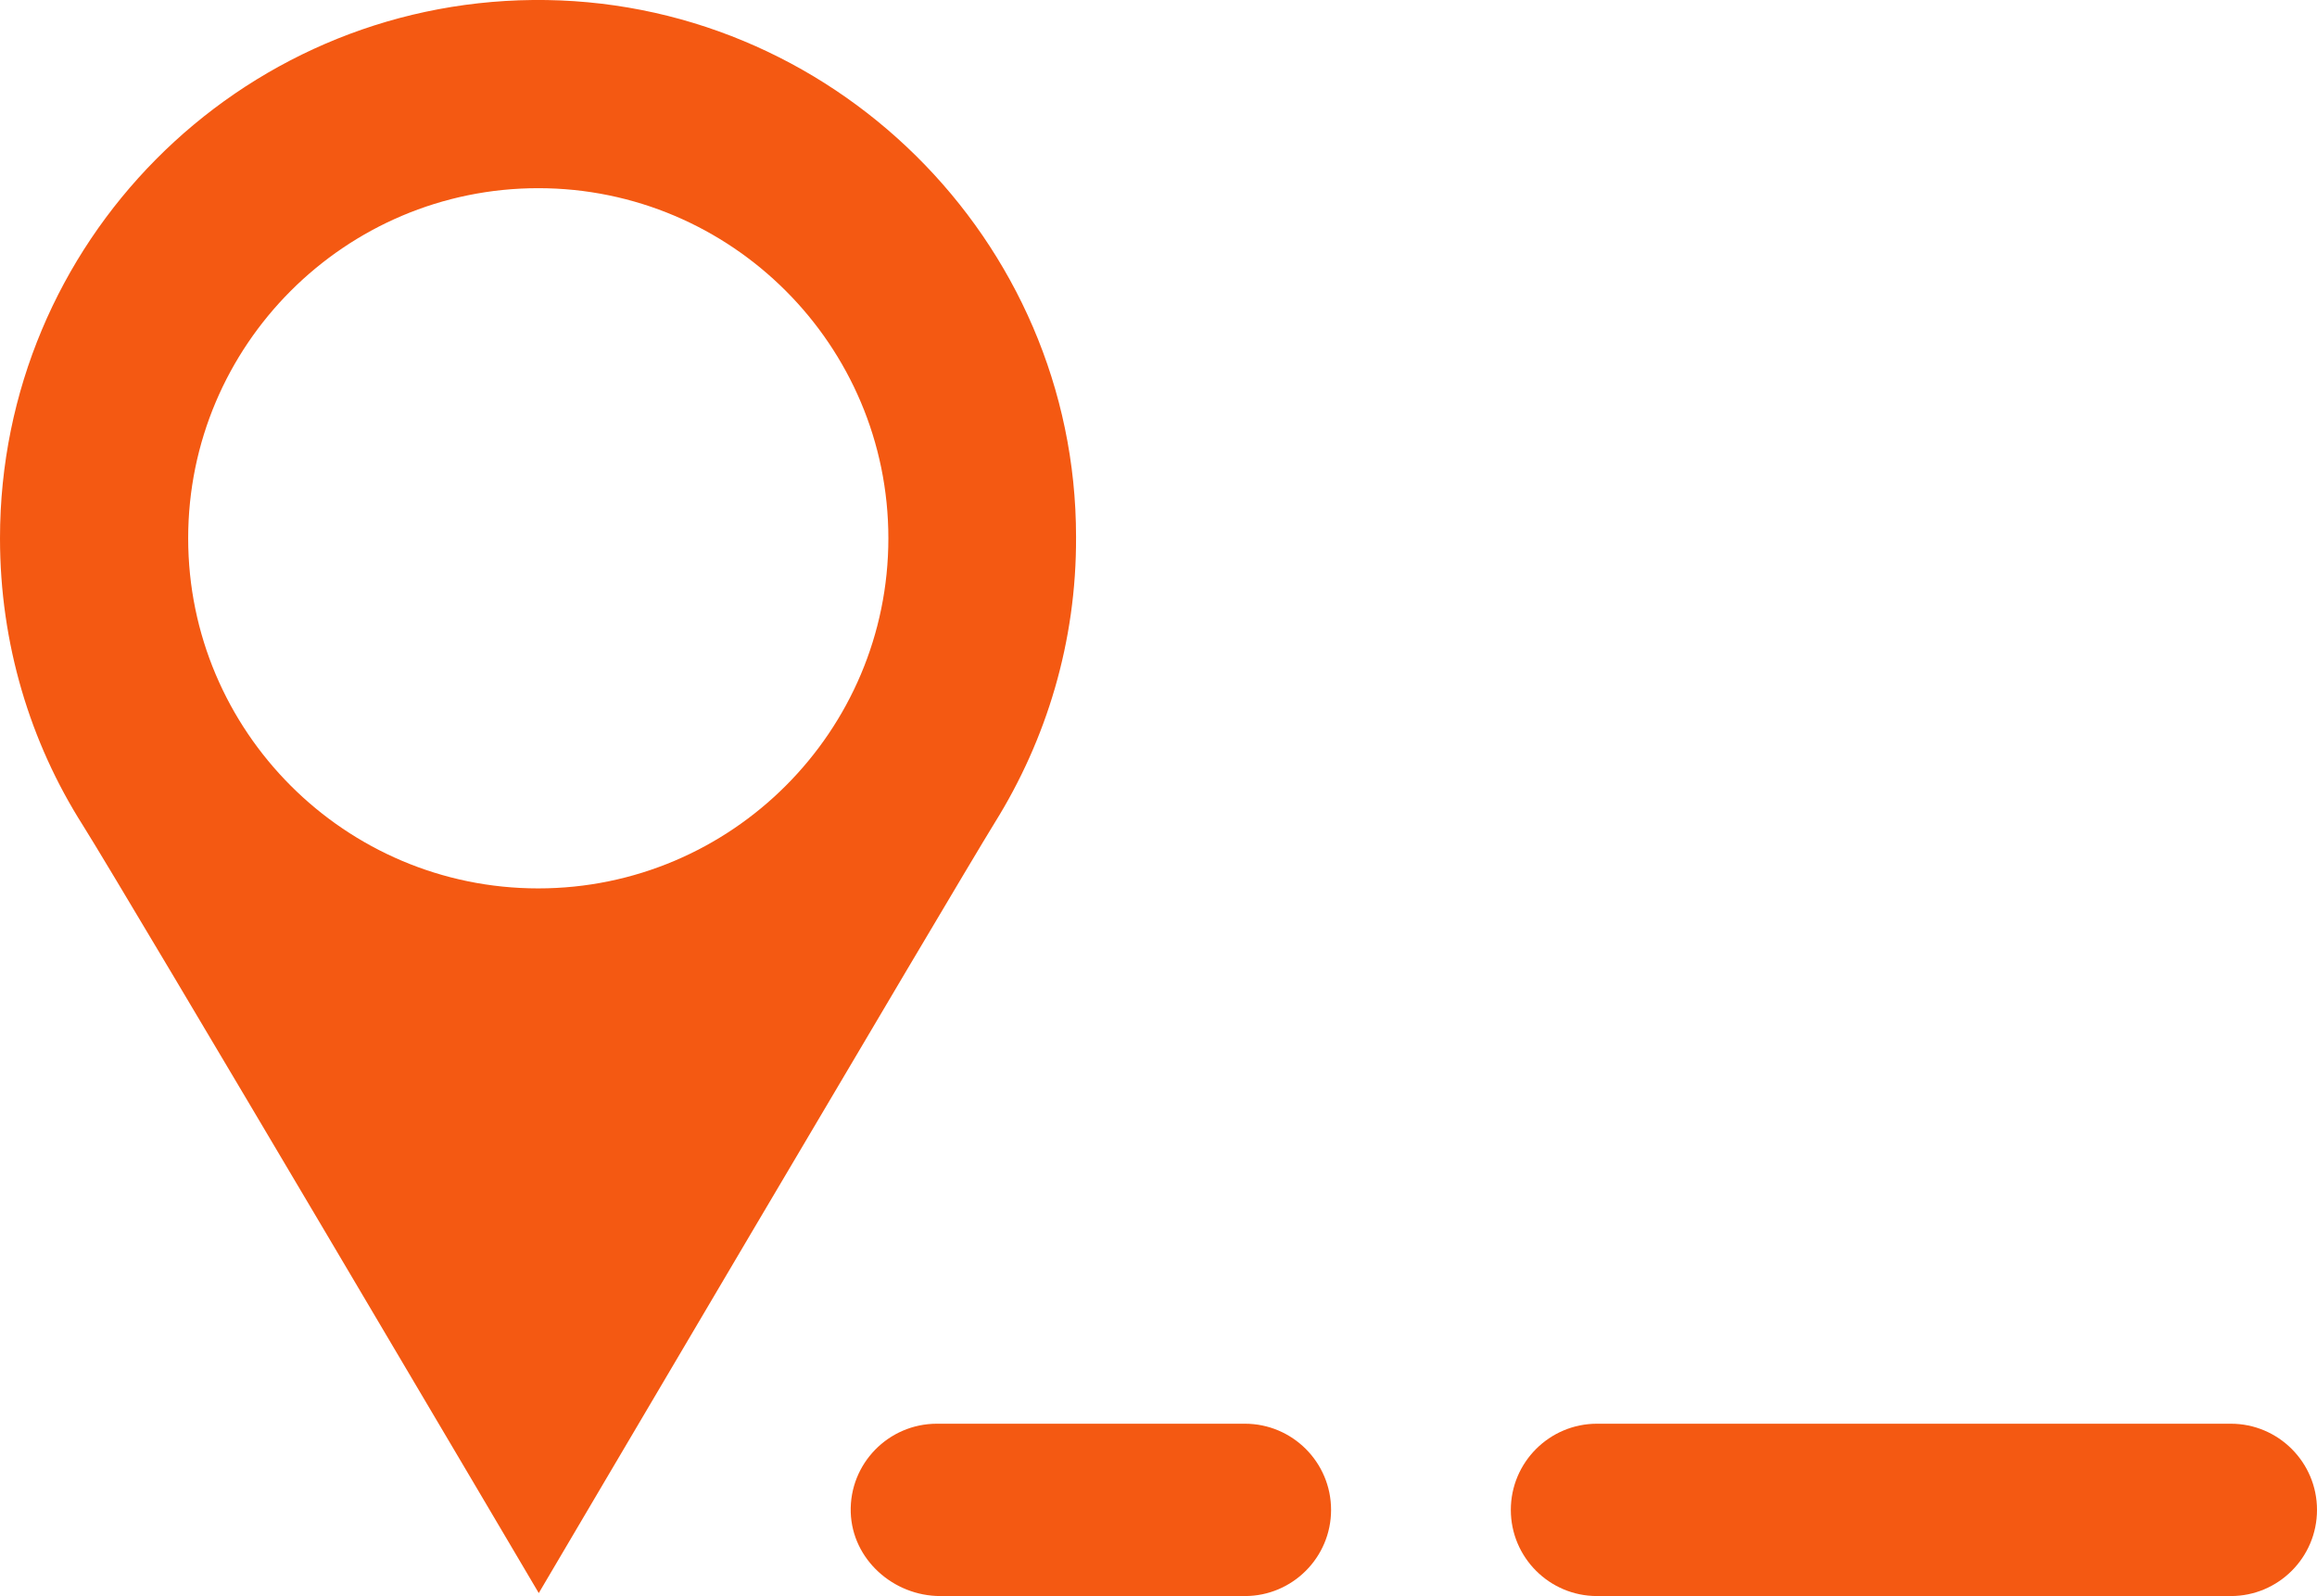
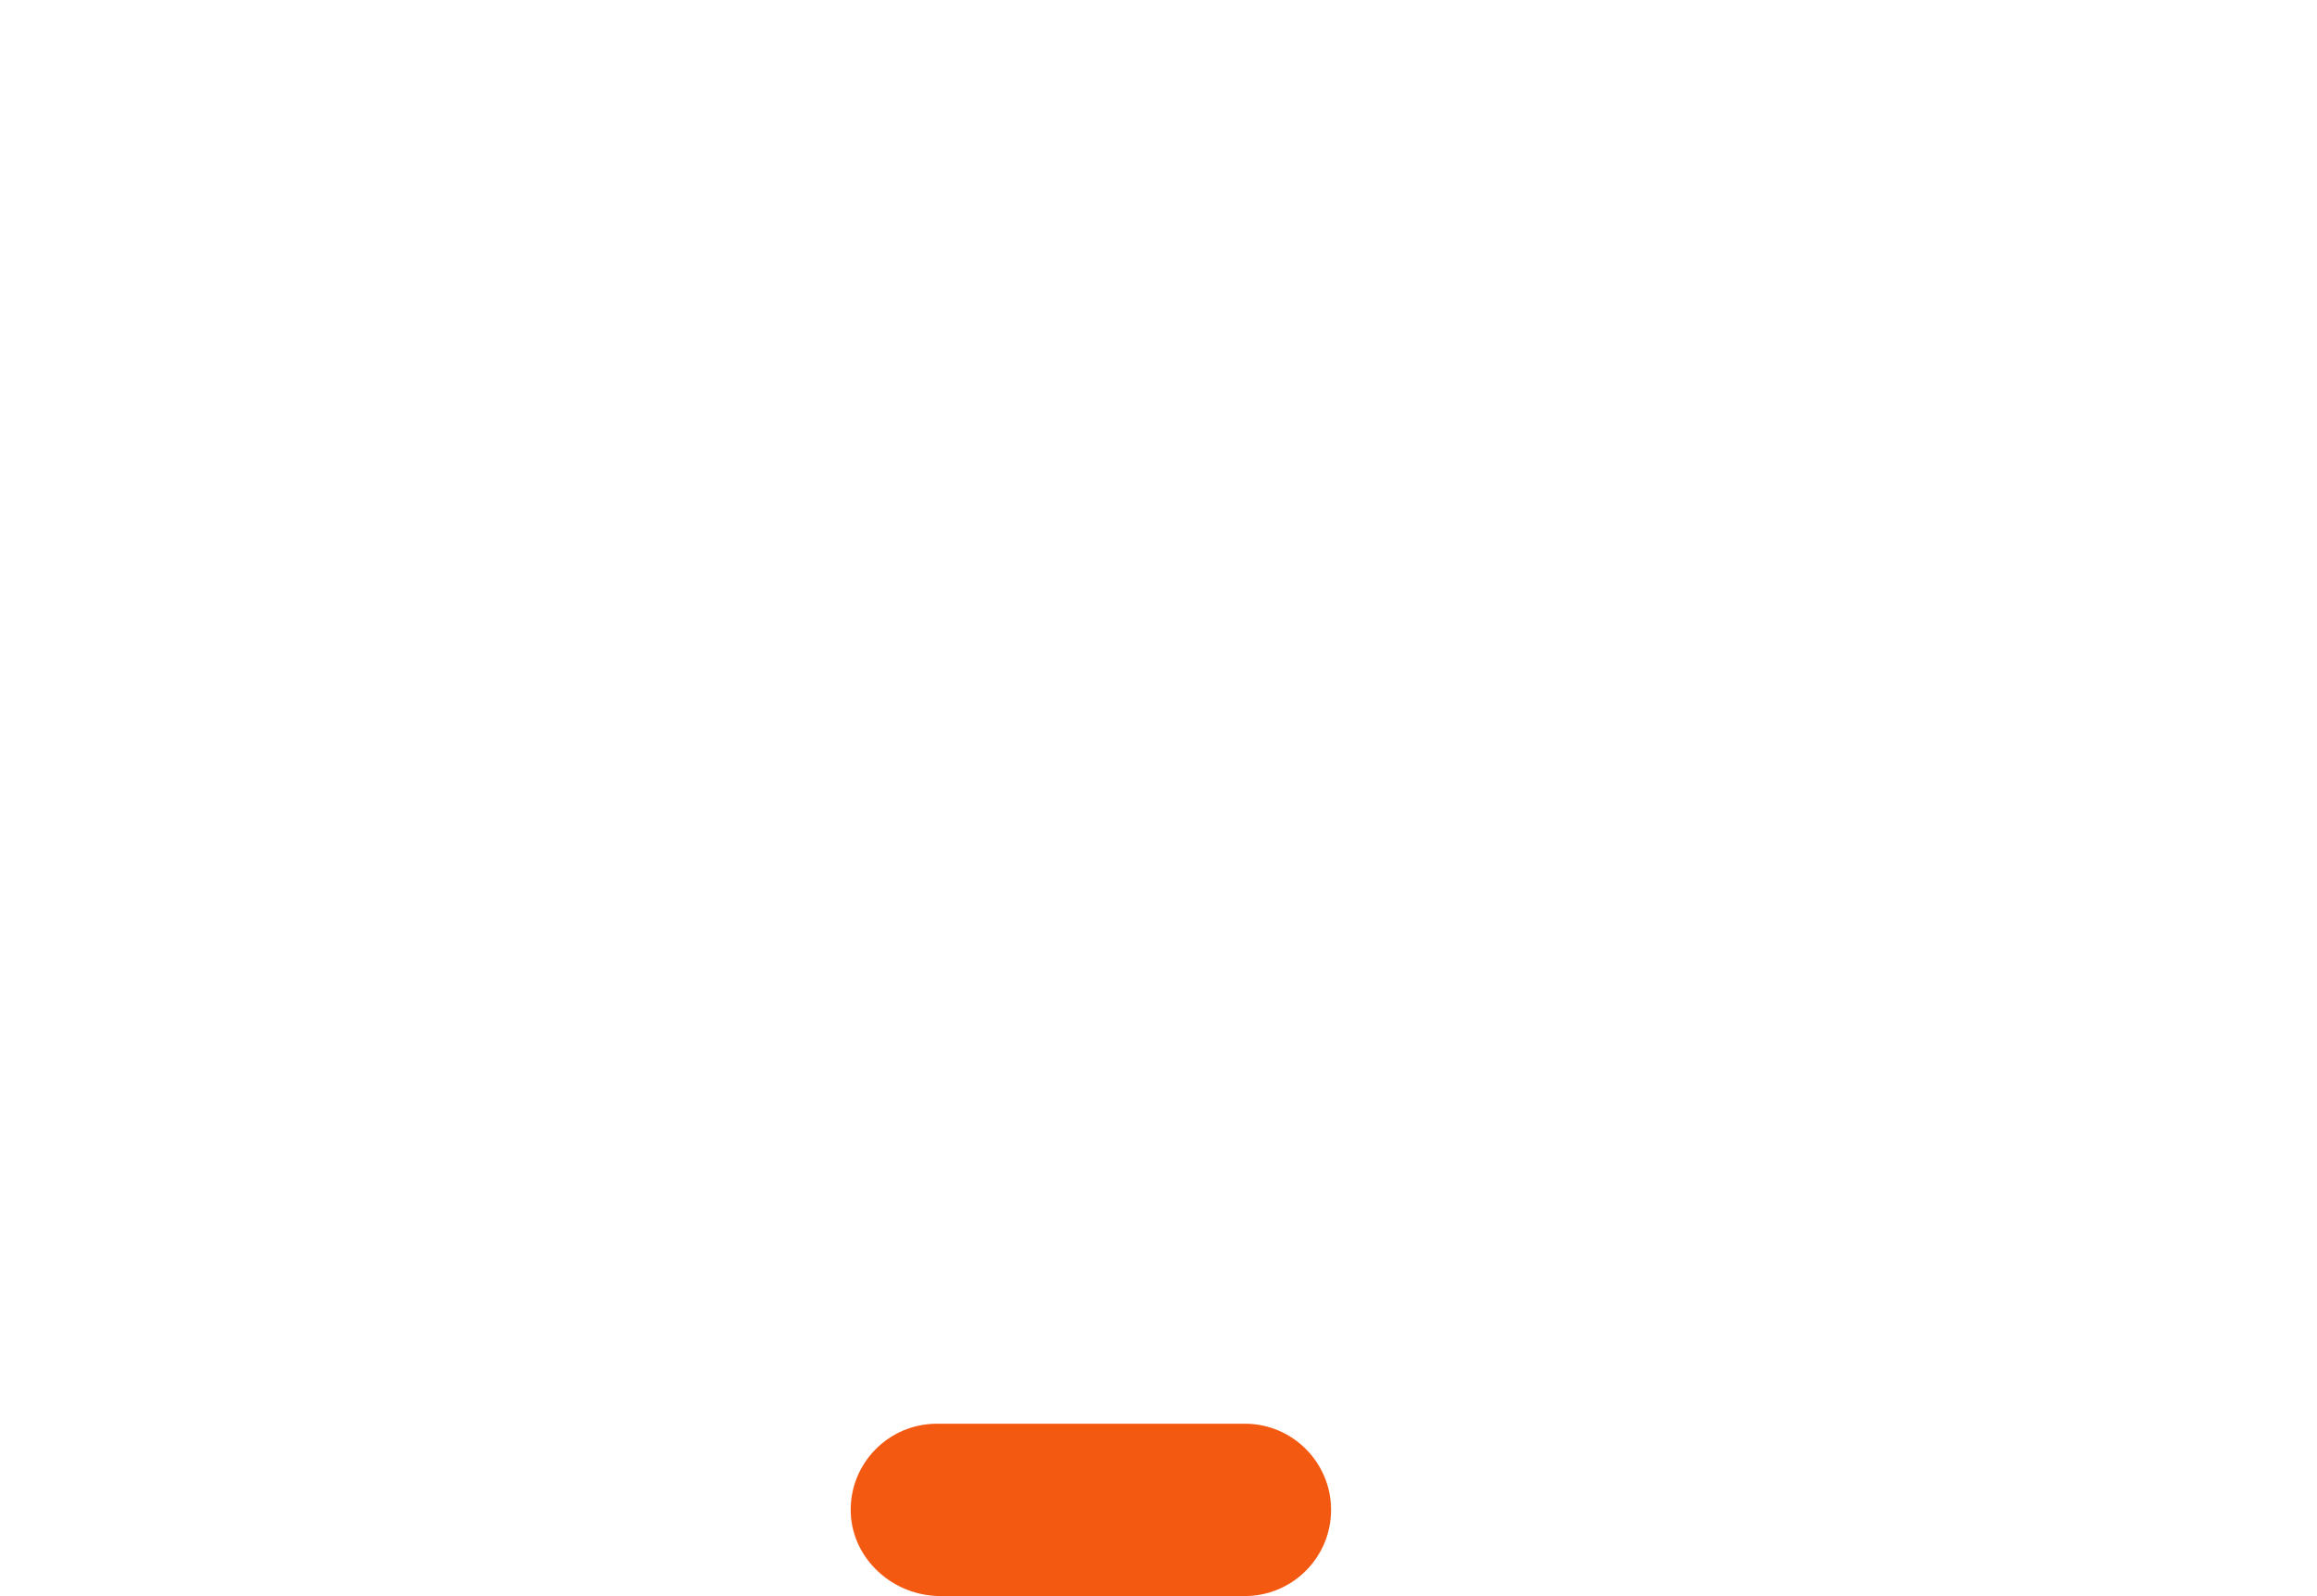
<svg xmlns="http://www.w3.org/2000/svg" id="Layer_2" viewBox="0 0 46.79 32.23">
  <g id="Layer_1-2">
    <g>
-       <path d="M10.76,0C4.81,.06,0,4.9,0,10.87c0,2.13,.61,4.12,1.67,5.79,.93,1.48,9.21,15.51,9.21,15.51,0,0,8.4-14.25,9.21-15.56,1.04-1.67,1.65-3.65,1.64-5.77C21.73,4.84,16.77-.06,10.76,0Zm.11,17.94c-3.9,0-7.07-3.17-7.07-7.07S6.97,3.8,10.87,3.8s7.07,3.17,7.07,7.07-3.17,7.07-7.07,7.07Z" style="fill:#f45912;" />
-       <path d="M30.51,30.49h0c0,.96,.78,1.74,1.74,1.74h12.8c.96,0,1.74-.78,1.74-1.74h0c0-.96-.78-1.74-1.74-1.74h-12.8c-.96,0-1.74,.78-1.74,1.74Z" style="fill:#f45912;" />
      <path d="M18.92,28.75c-.98,0-1.77,.81-1.74,1.79,.03,.95,.86,1.69,1.81,1.69h6.15c.96,0,1.74-.78,1.74-1.74h0c0-.96-.78-1.74-1.74-1.74h-6.22Z" style="fill:#f45912;" />
    </g>
  </g>
</svg>